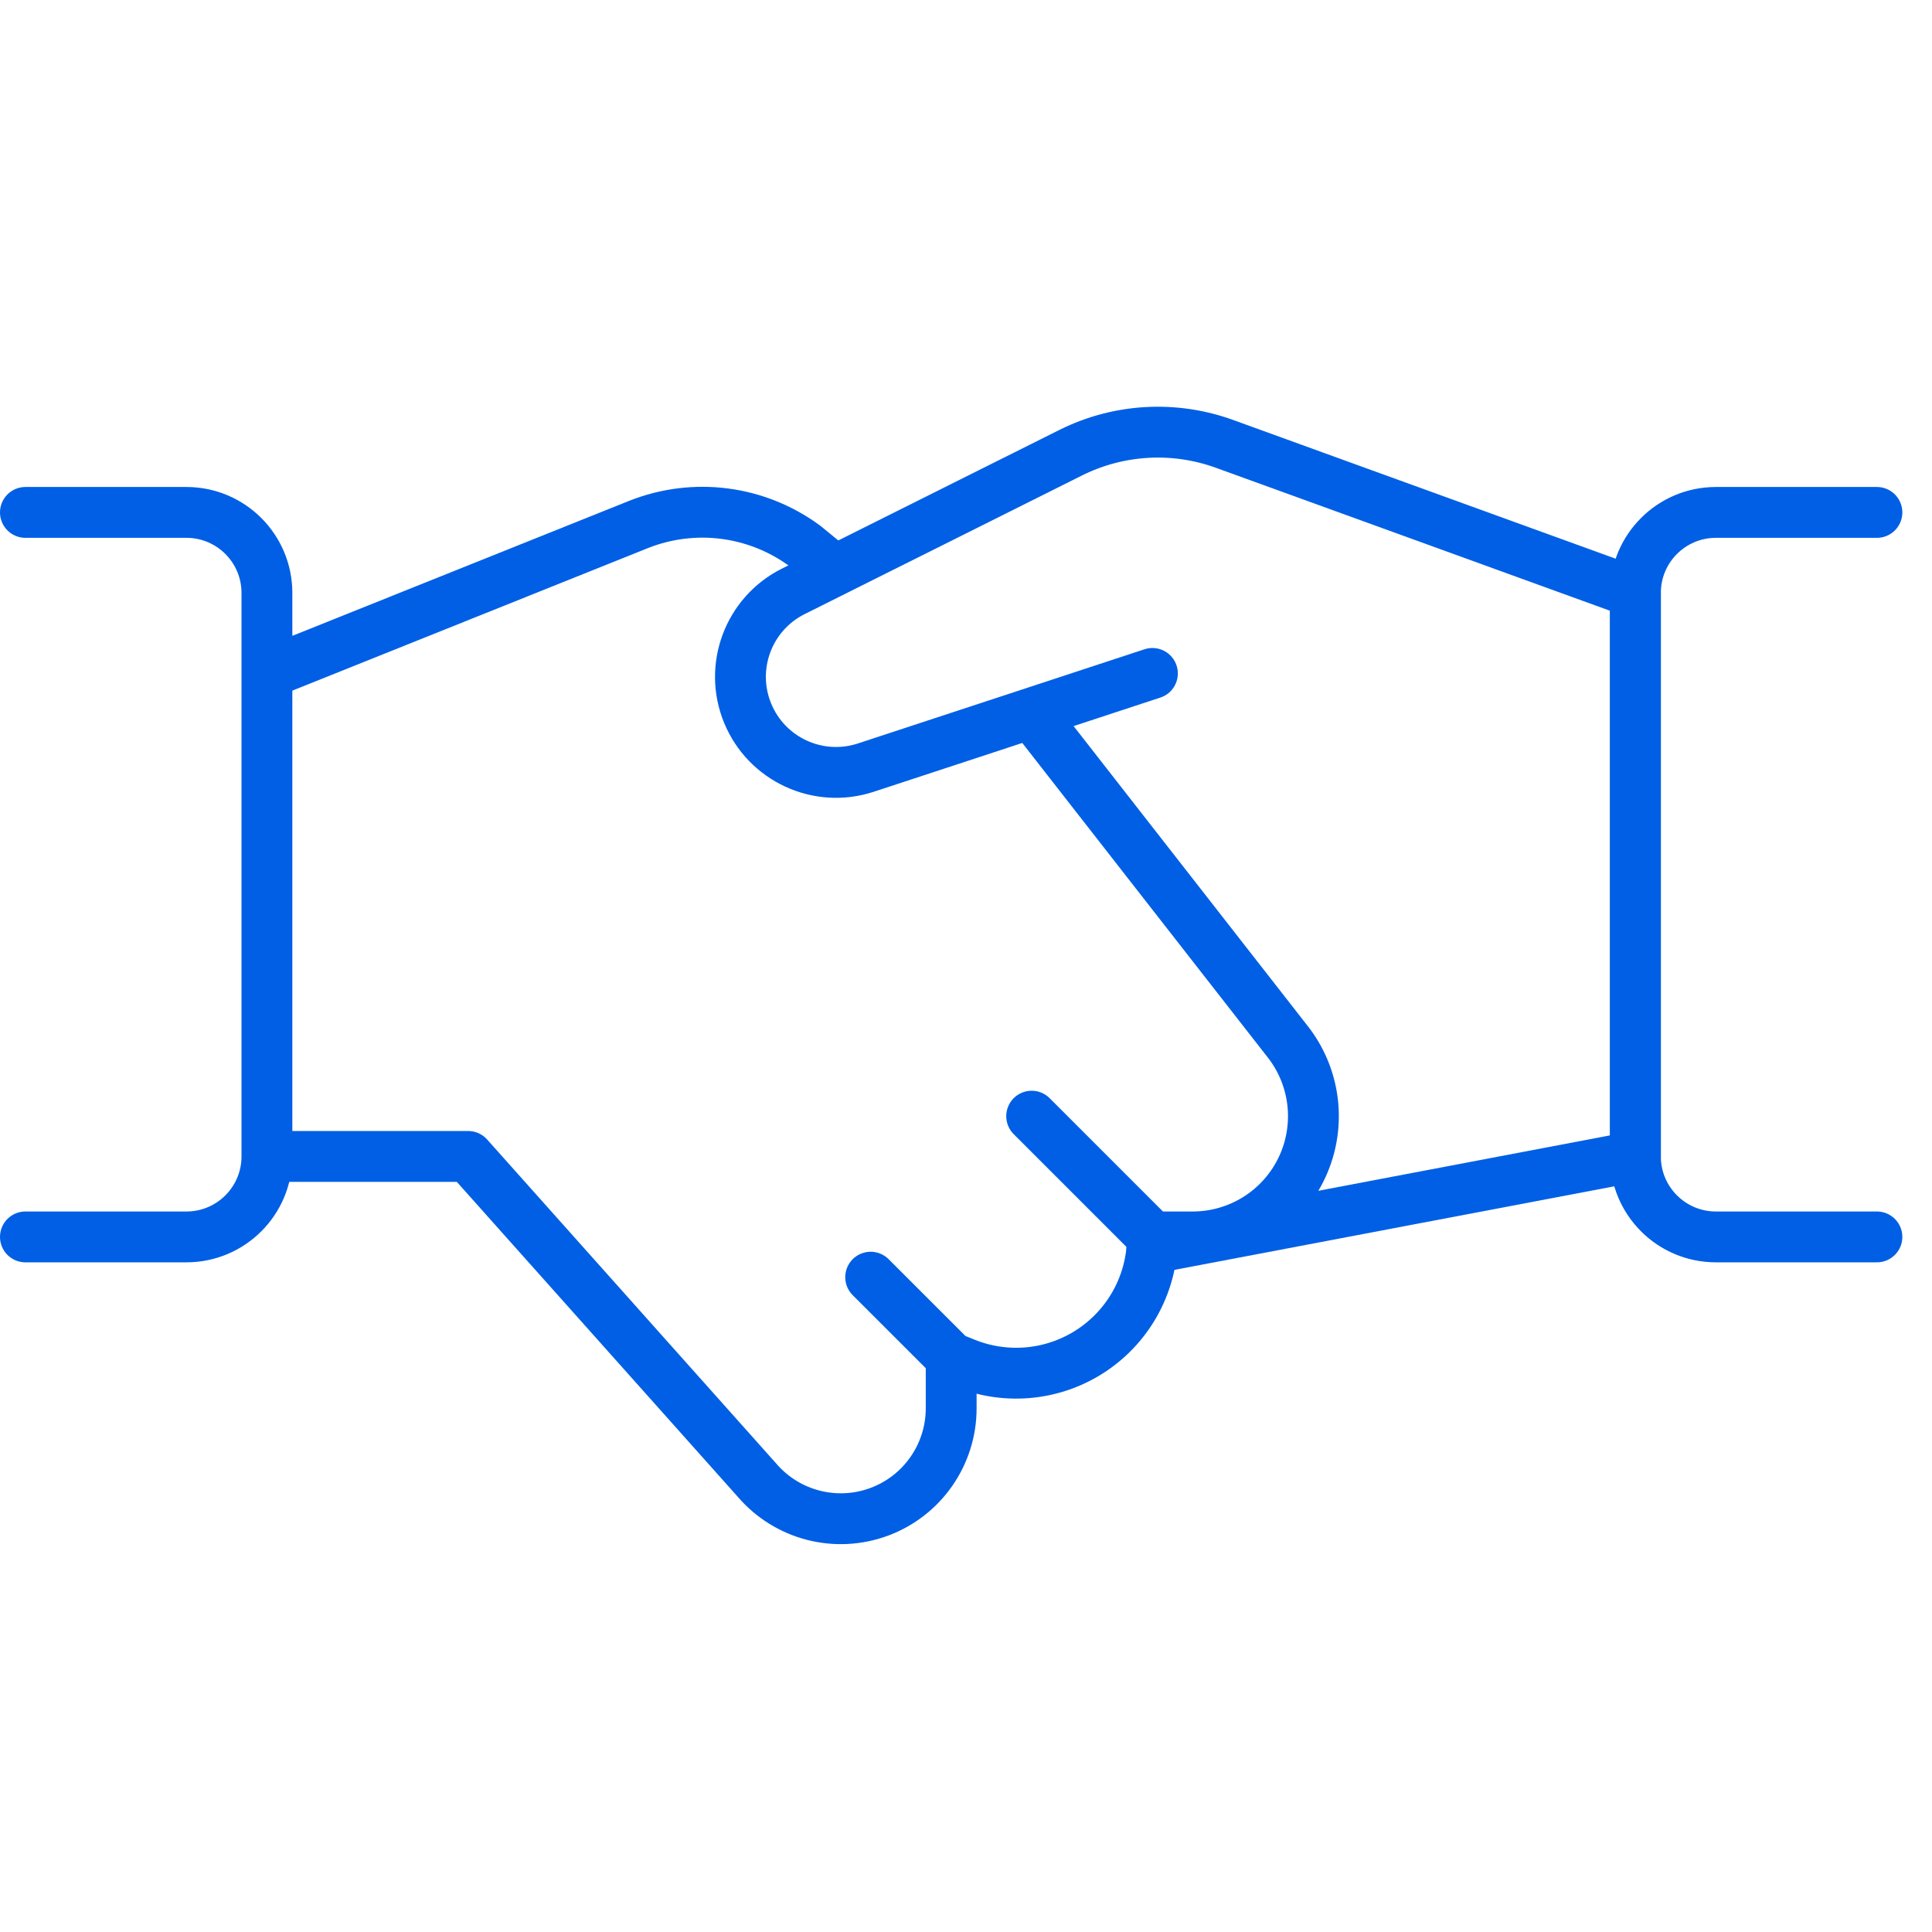
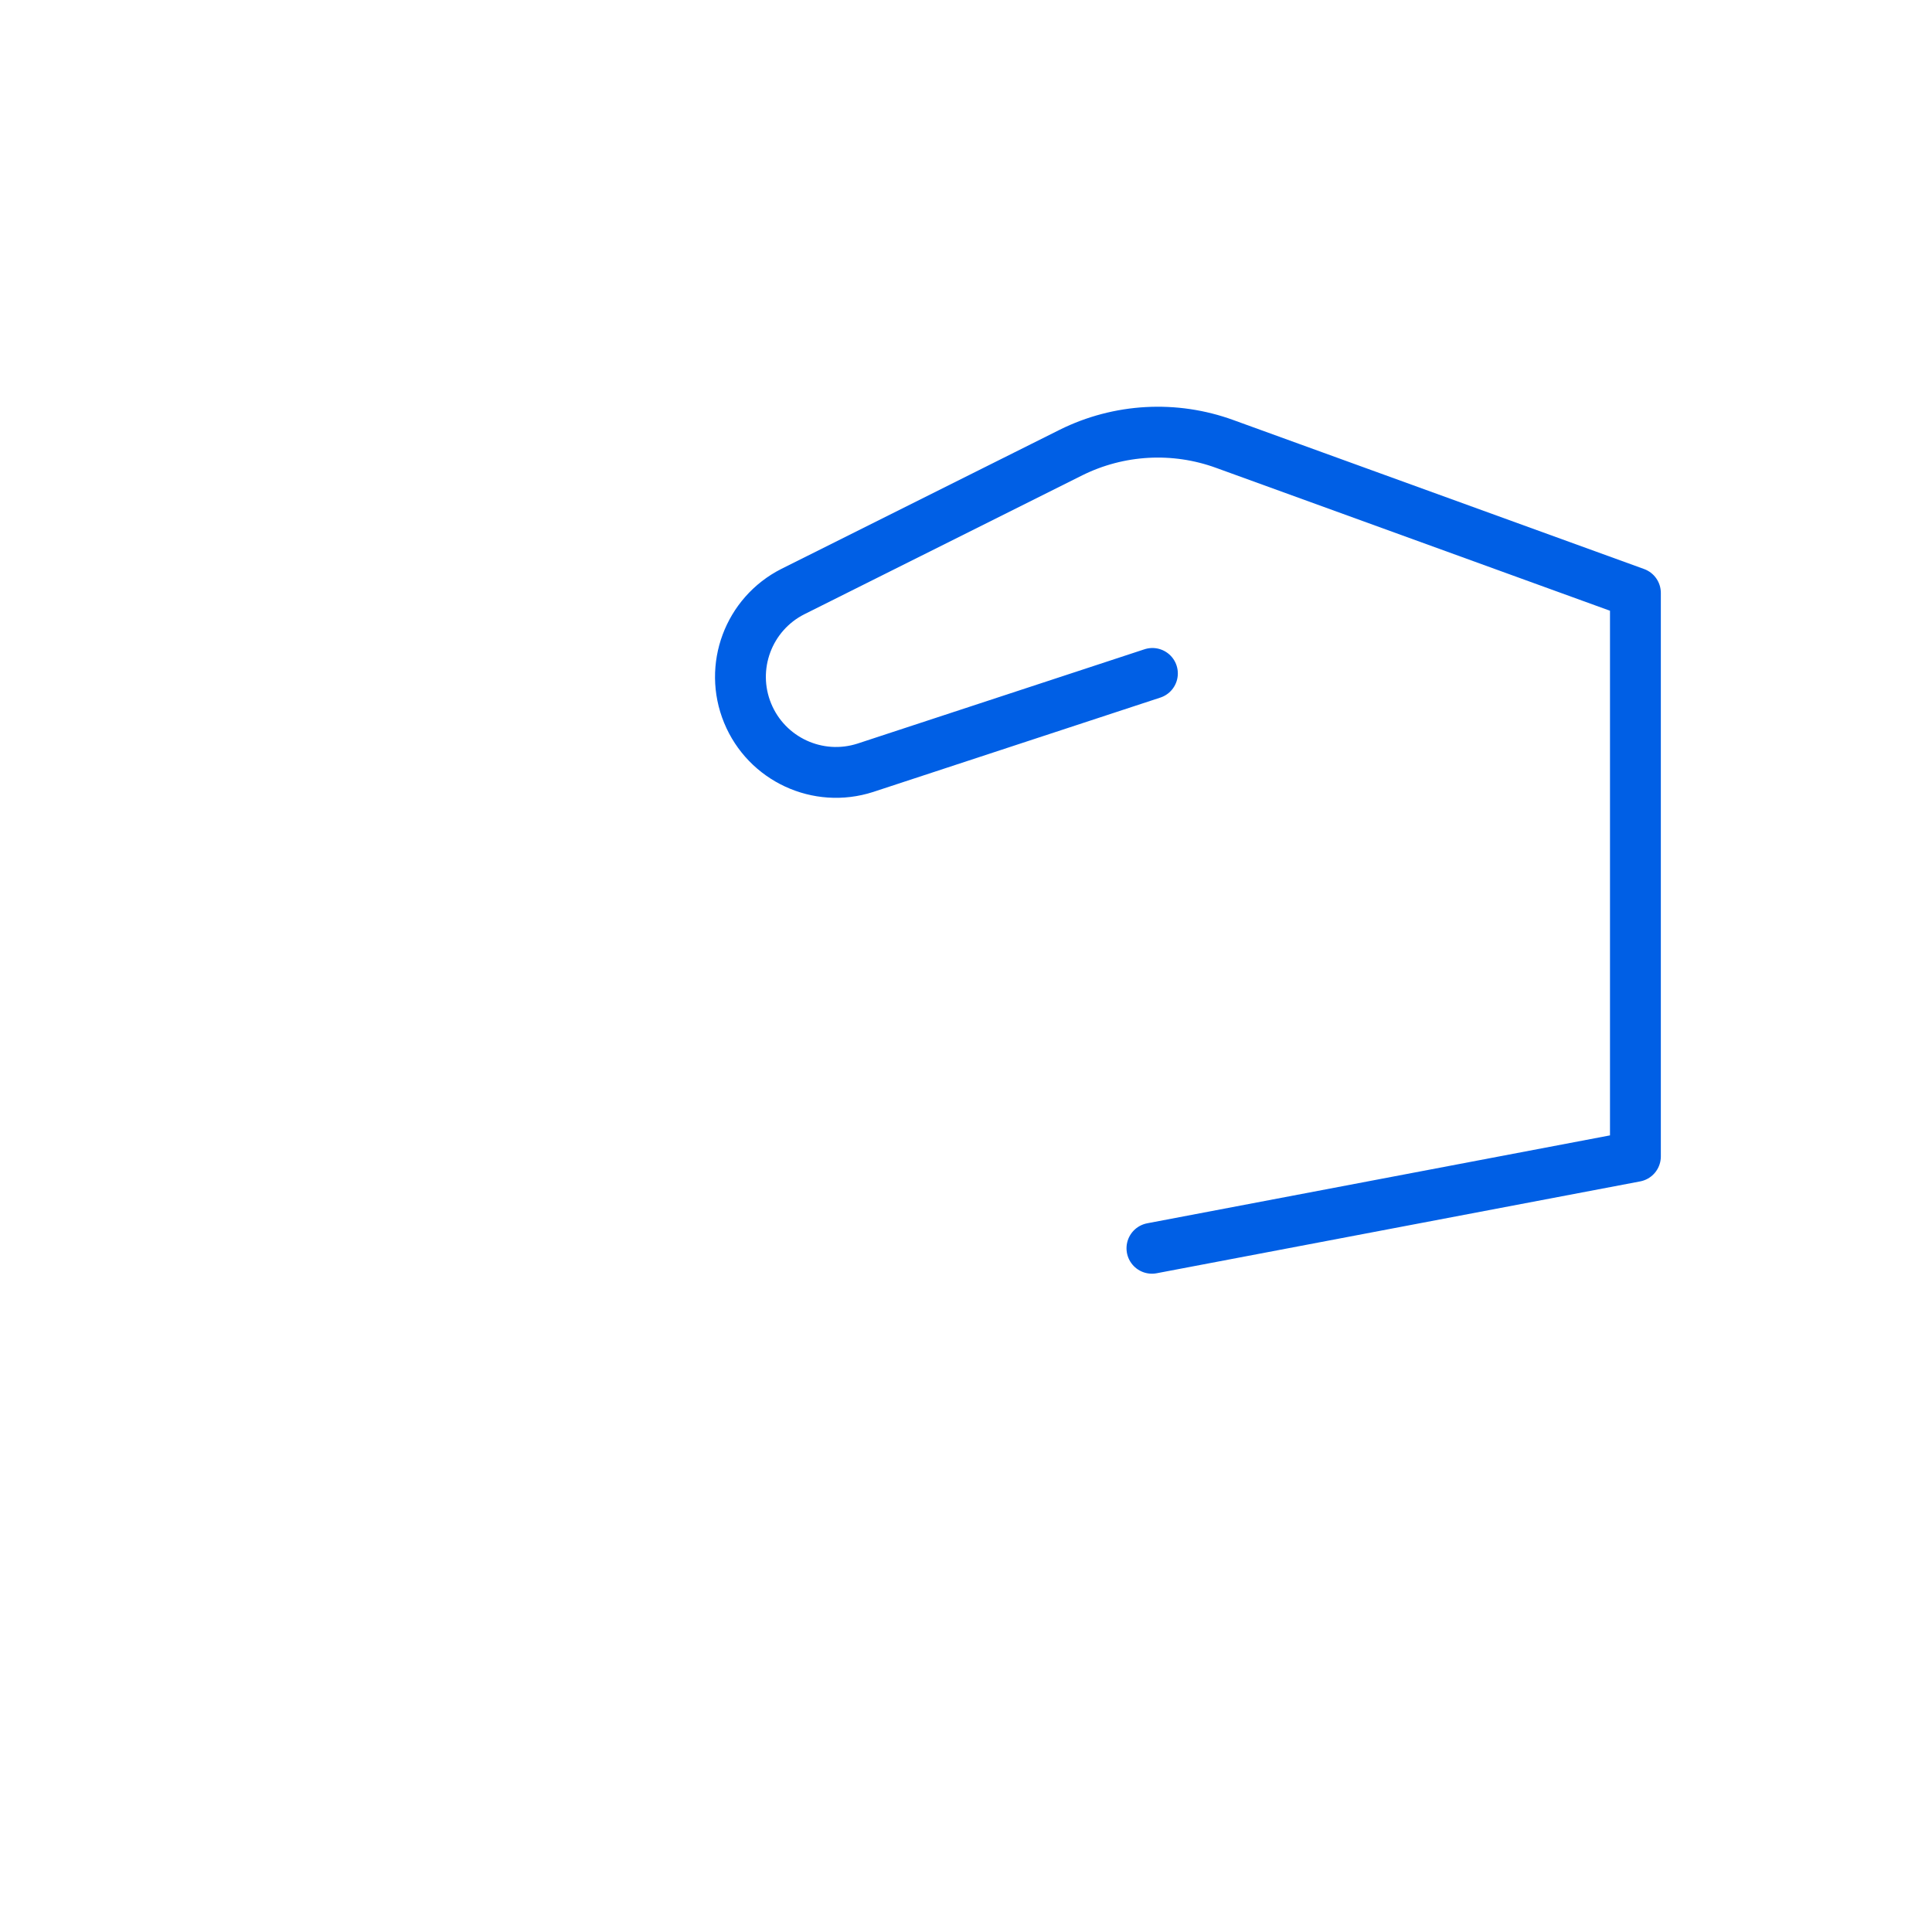
<svg xmlns="http://www.w3.org/2000/svg" width="76" height="76" viewBox="0 0 76 76">
  <g fill="none" fill-rule="evenodd">
-     <rect width="76" height="76" />
    <g stroke="#005FE5" stroke-linecap="round" stroke-linejoin="round" stroke-width="2" transform="translate(1 17)">
      <path d="M44.333,9.491 L33.041,13.202 C31.173,13.805 29.156,12.869 28.41,11.054 C27.664,9.239 28.44,7.155 30.191,6.27 L41.132,0.801 C43.018,-0.135 45.205,-0.256 47.183,0.466 L63.333,6.324 L63.333,28.491 L44.314,32.104" />
-       <path d="M9.5 28.491L17.417 28.491 28.785 41.233C29.969 42.609 31.885 43.103 33.587 42.471 35.288 41.839 36.417 40.215 36.417 38.399L36.417 36.407 36.983 36.635C38.635 37.295 40.506 37.093 41.979 36.096 43.451 35.098 44.333 33.436 44.333 31.657L45.917 31.657C47.716 31.657 49.361 30.641 50.165 29.032 50.97 27.422 50.796 25.497 49.717 24.057L39.583 11.074M31.831 5.434L30.672 4.484C28.782 3.084 26.302 2.762 24.117 3.632L9.5 9.491M-4.17443857e-14 3.157L6.333 3.157C8.082 3.157 9.5 4.575 9.5 6.324L9.5 28.491C9.5 30.24 8.082 31.657 6.333 31.657L-4.17443857e-14 31.657M72.833 31.657L66.5 31.657C64.751 31.657 63.333 30.24 63.333 28.491L63.333 6.324C63.333 4.575 64.751 3.157 66.5 3.157L72.833 3.157M36.417 36.407L33.25 33.241M39.583 26.907L44.333 31.657" />
    </g>
  </g>
</svg>